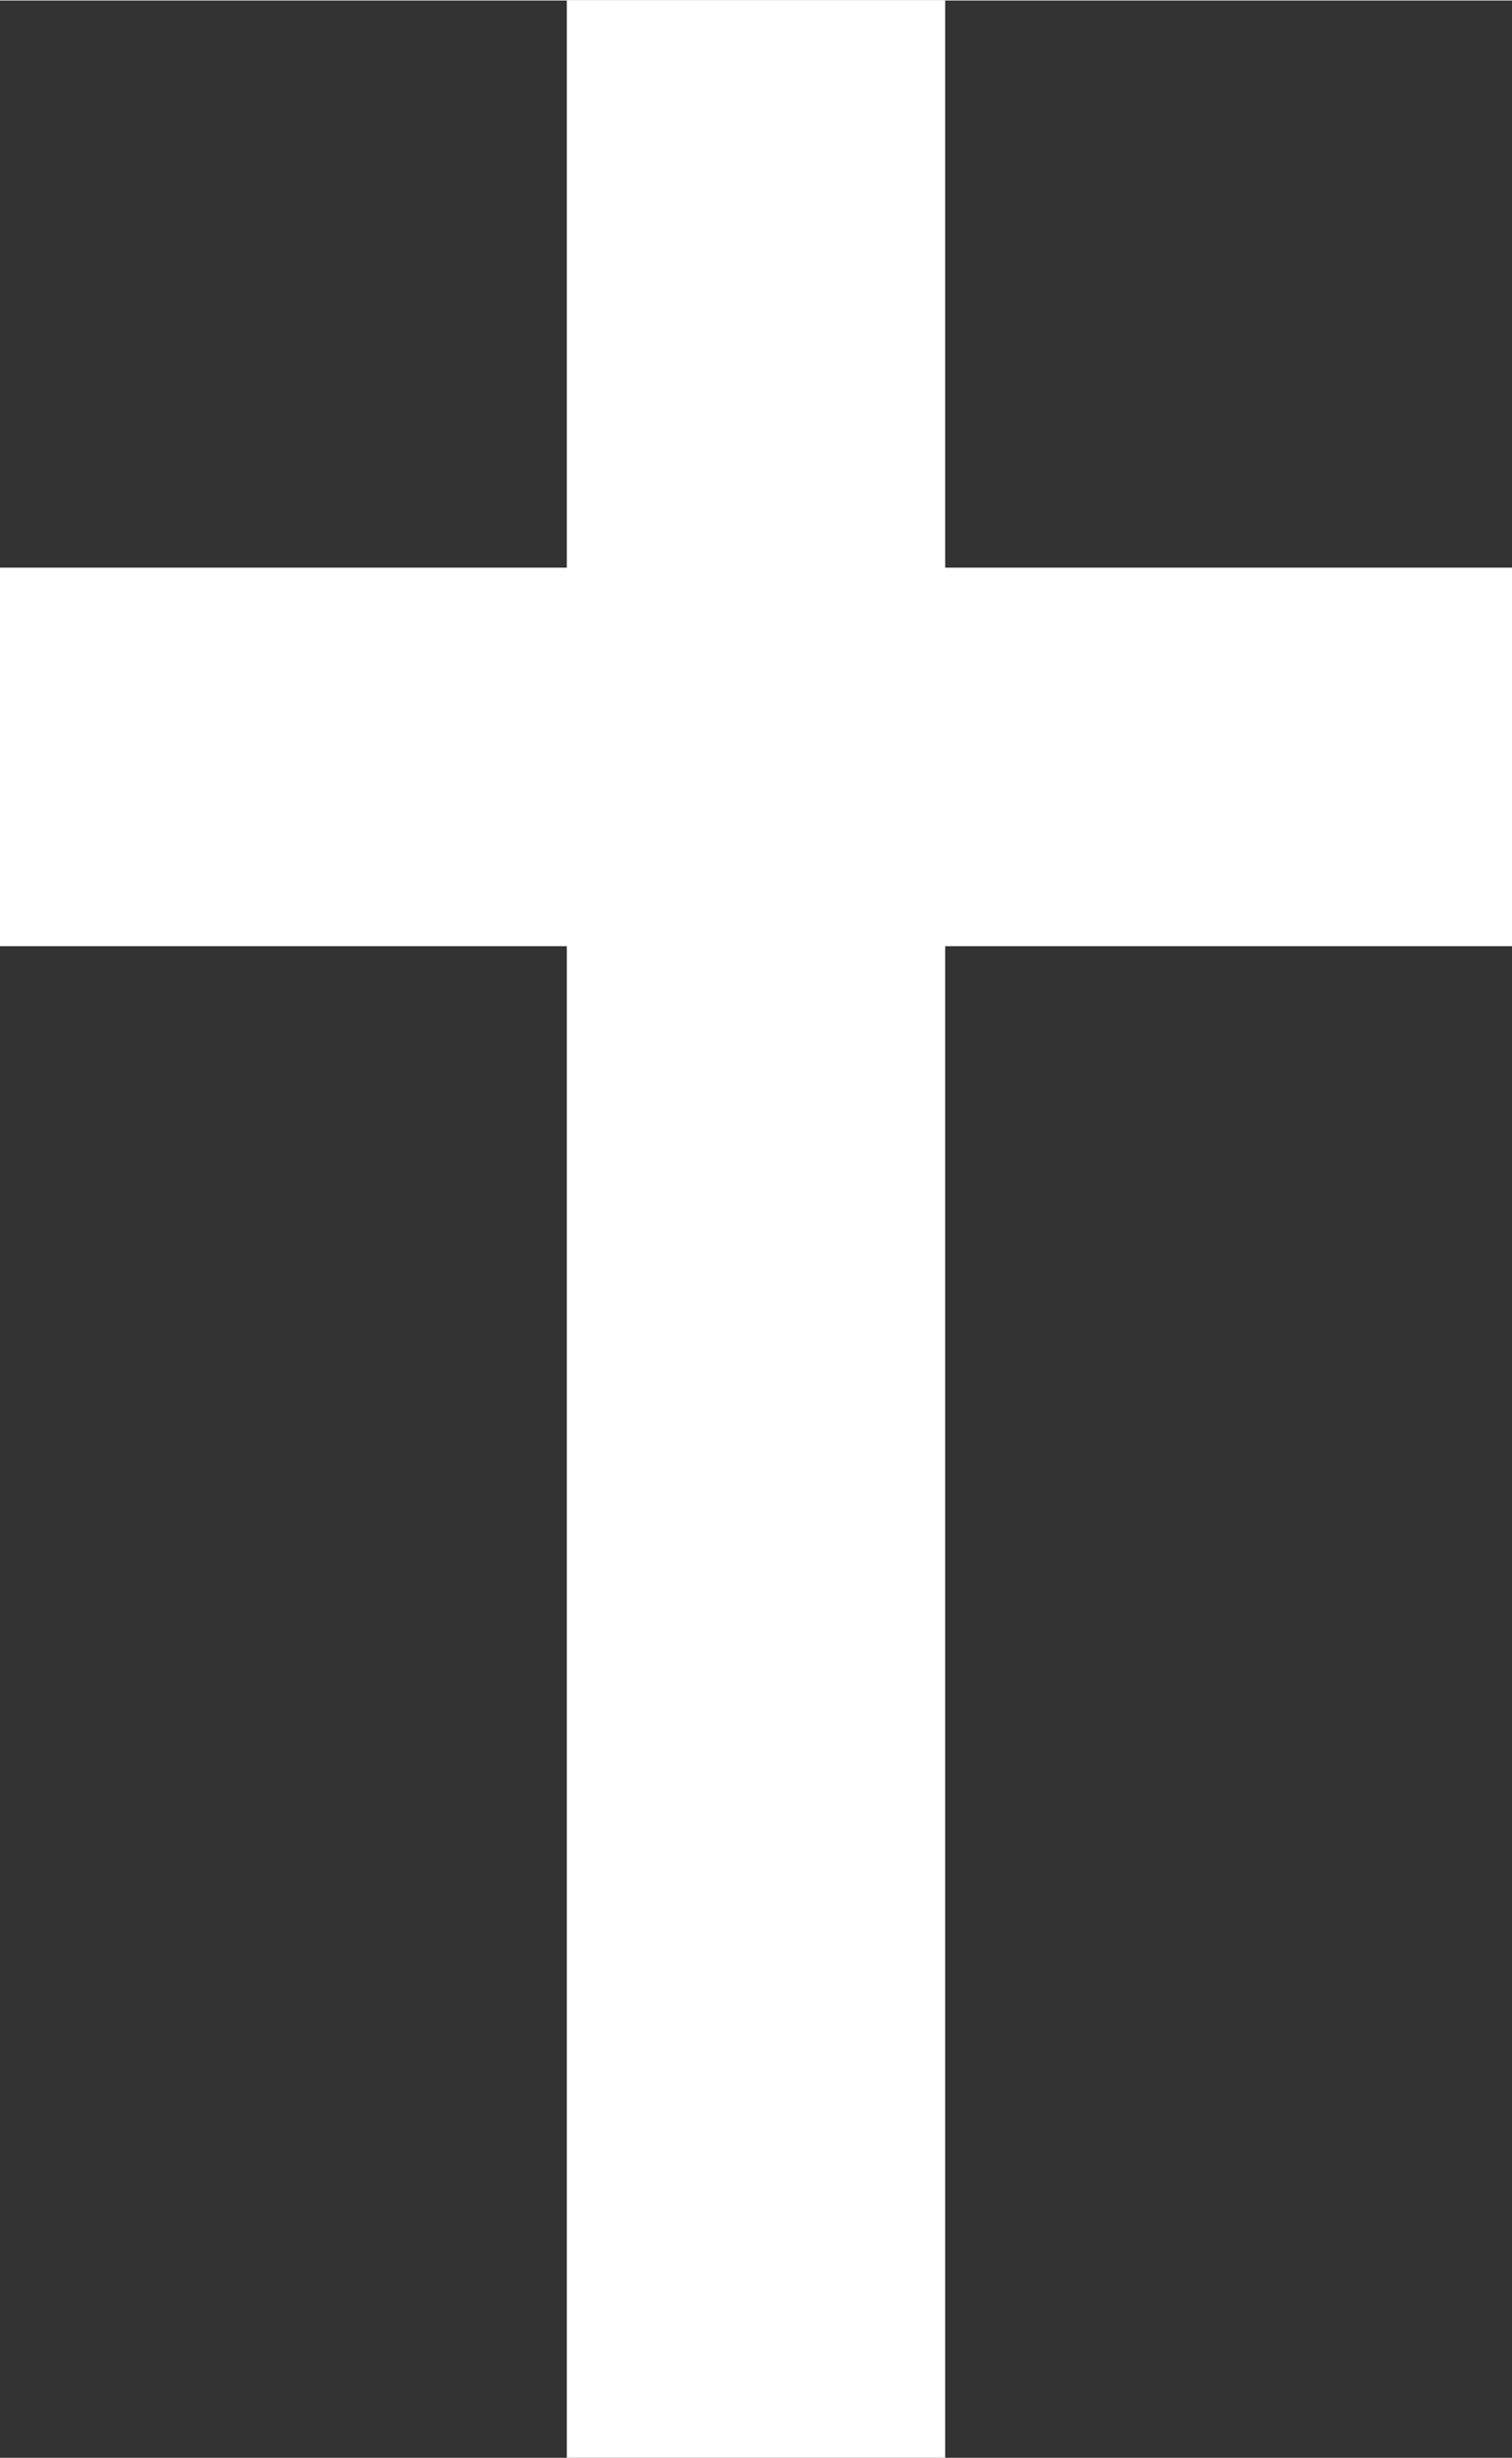
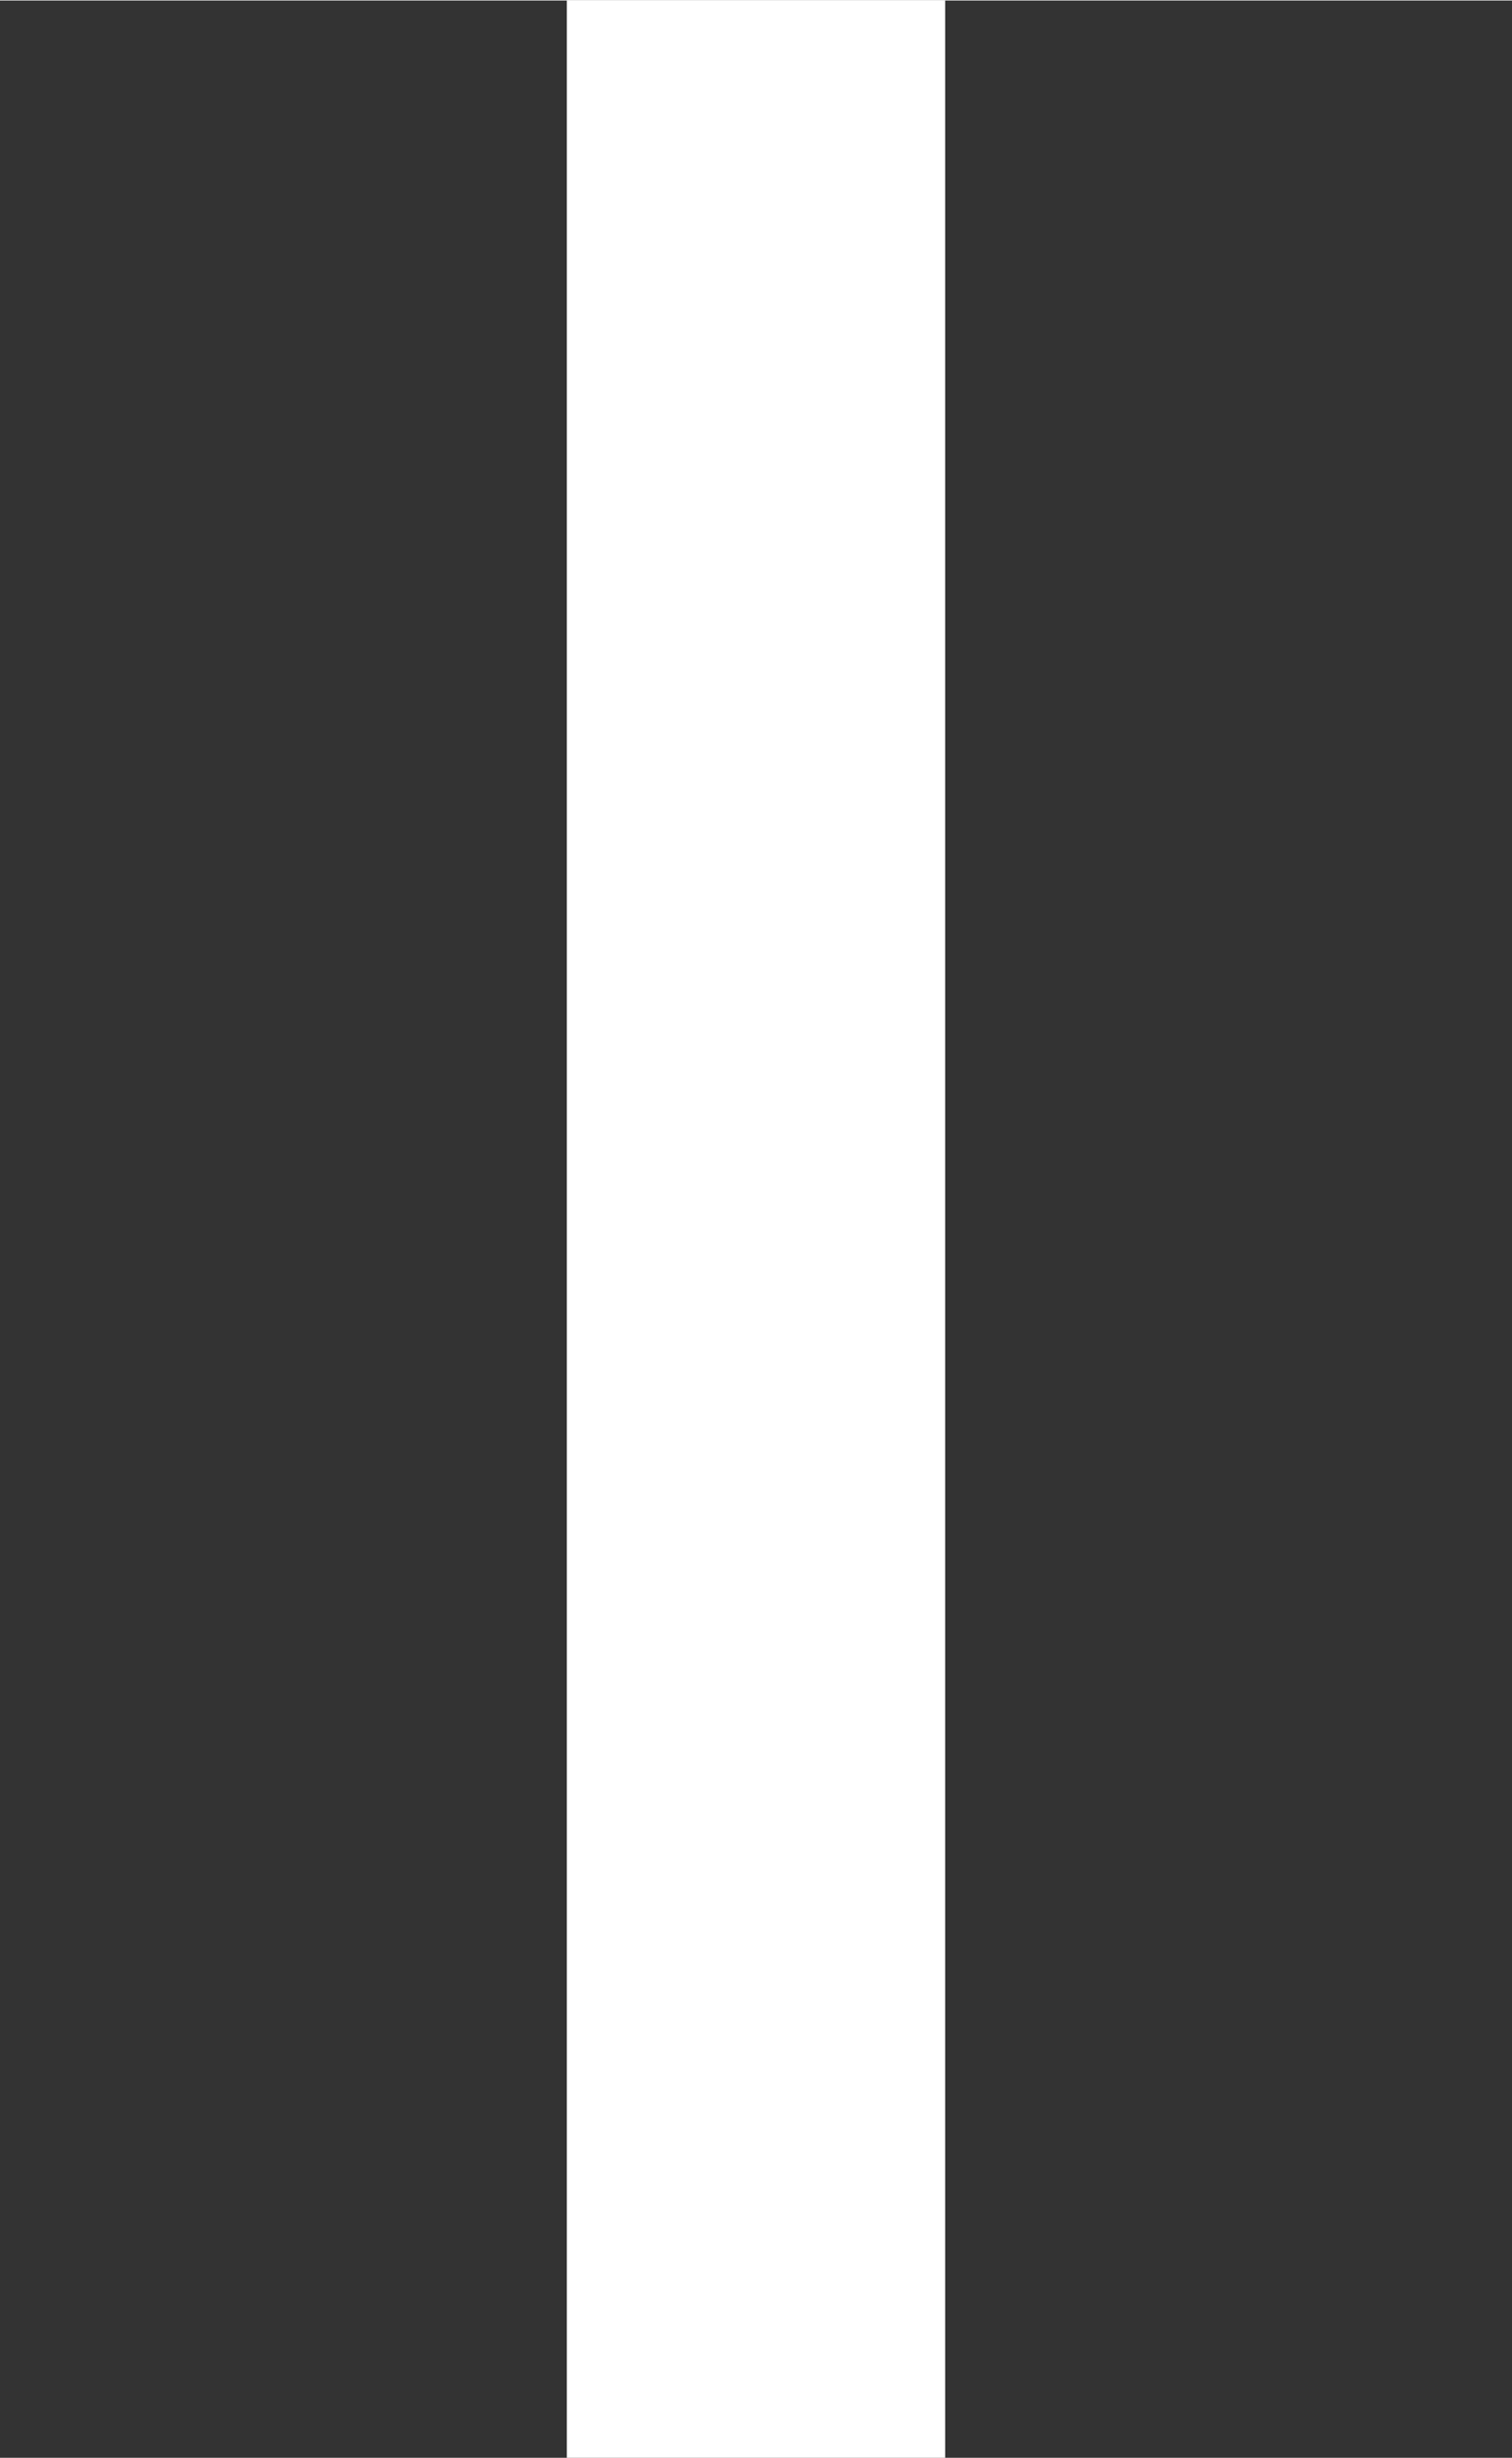
<svg xmlns="http://www.w3.org/2000/svg" xml:space="preserve" width="1000px" height="1625px" version="1.1" style="shape-rendering:geometricPrecision; text-rendering:geometricPrecision; image-rendering:optimizeQuality; fill-rule:evenodd; clip-rule:evenodd" viewBox="0 0 1283 2084">
  <rect x="0" y="0" width="1283" height="2084" fill="#333333" stroke="none" />
  <defs>
    <style type="text/css">
   
    .fil0 {fill:white}
   
  </style>
  </defs>
  <g id="Ebene_x0020_1">
    <g id="_13_cross_holy_bible__jesus_christian_religious_icon-icons.com_77048.svg">
      <g id="layer1">
        <g id="g4783">
          <g id="g6498">
            <polygon id="rect4794" class="fil0" points="481,0 802,0 802,2084 481,2084 " />
-             <polygon id="rect4796" class="fil0" points="1283,481 1283,802 0,802 0,481 " />
          </g>
        </g>
      </g>
    </g>
  </g>
</svg>